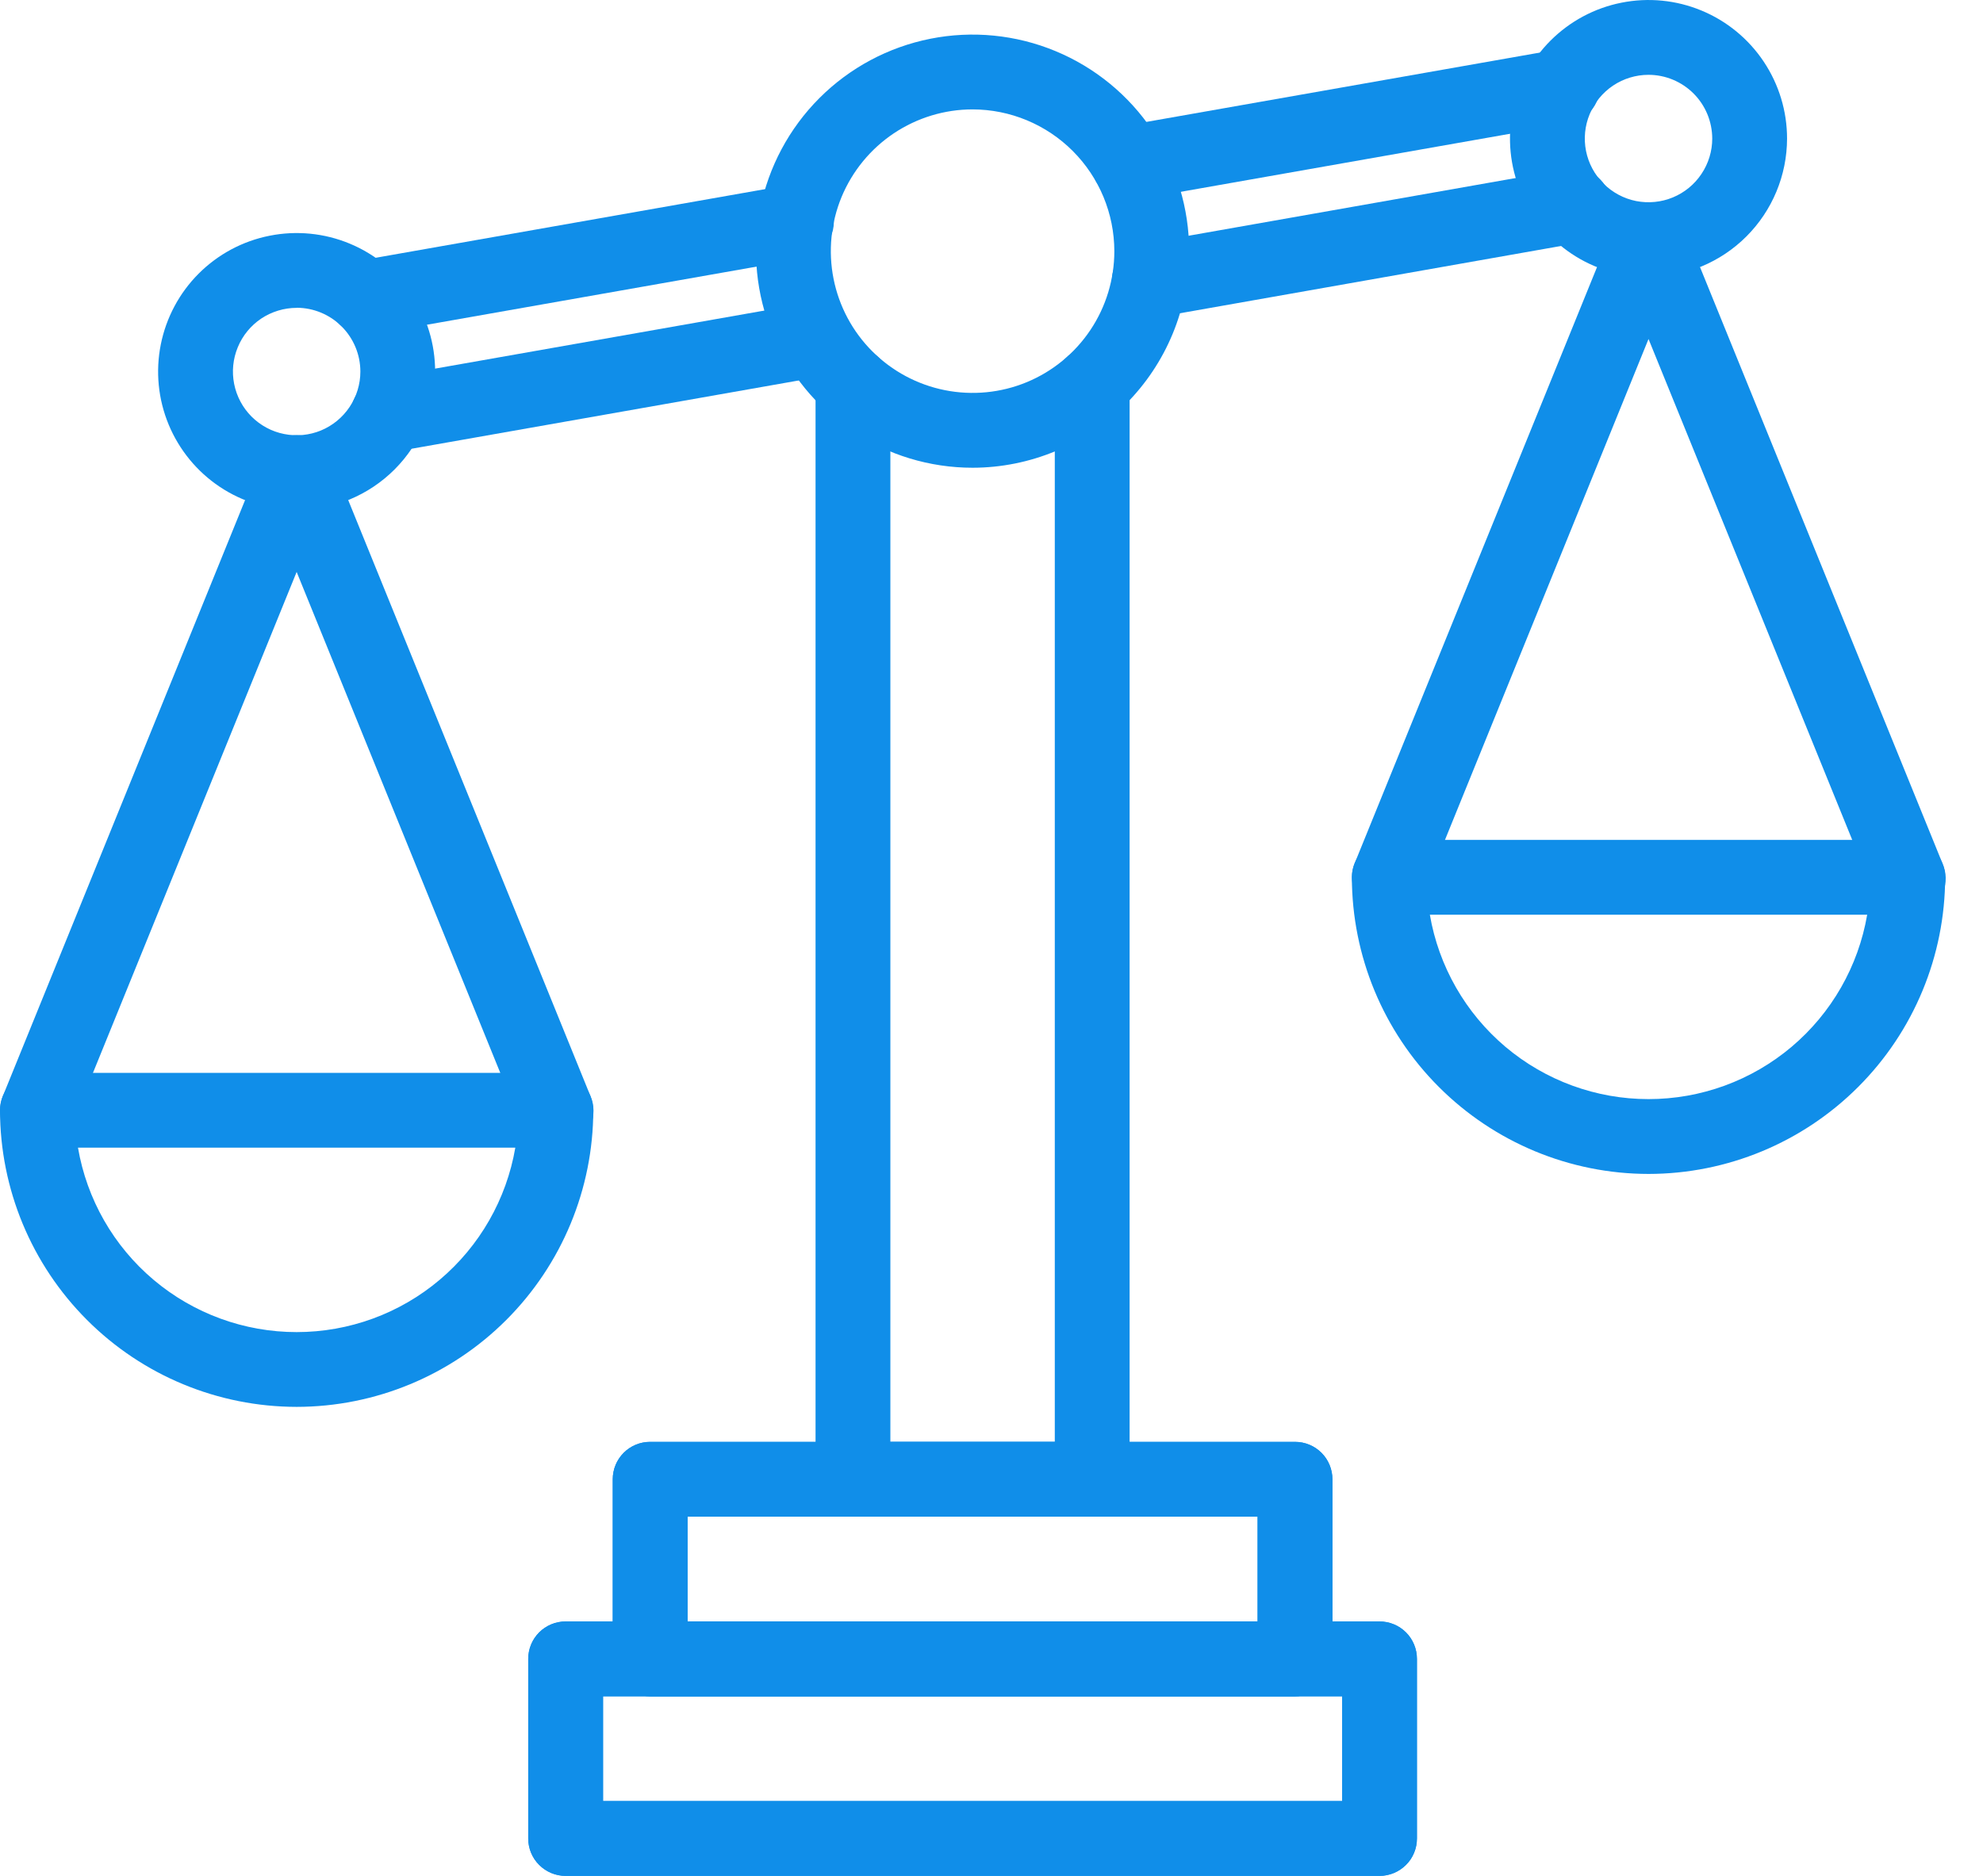
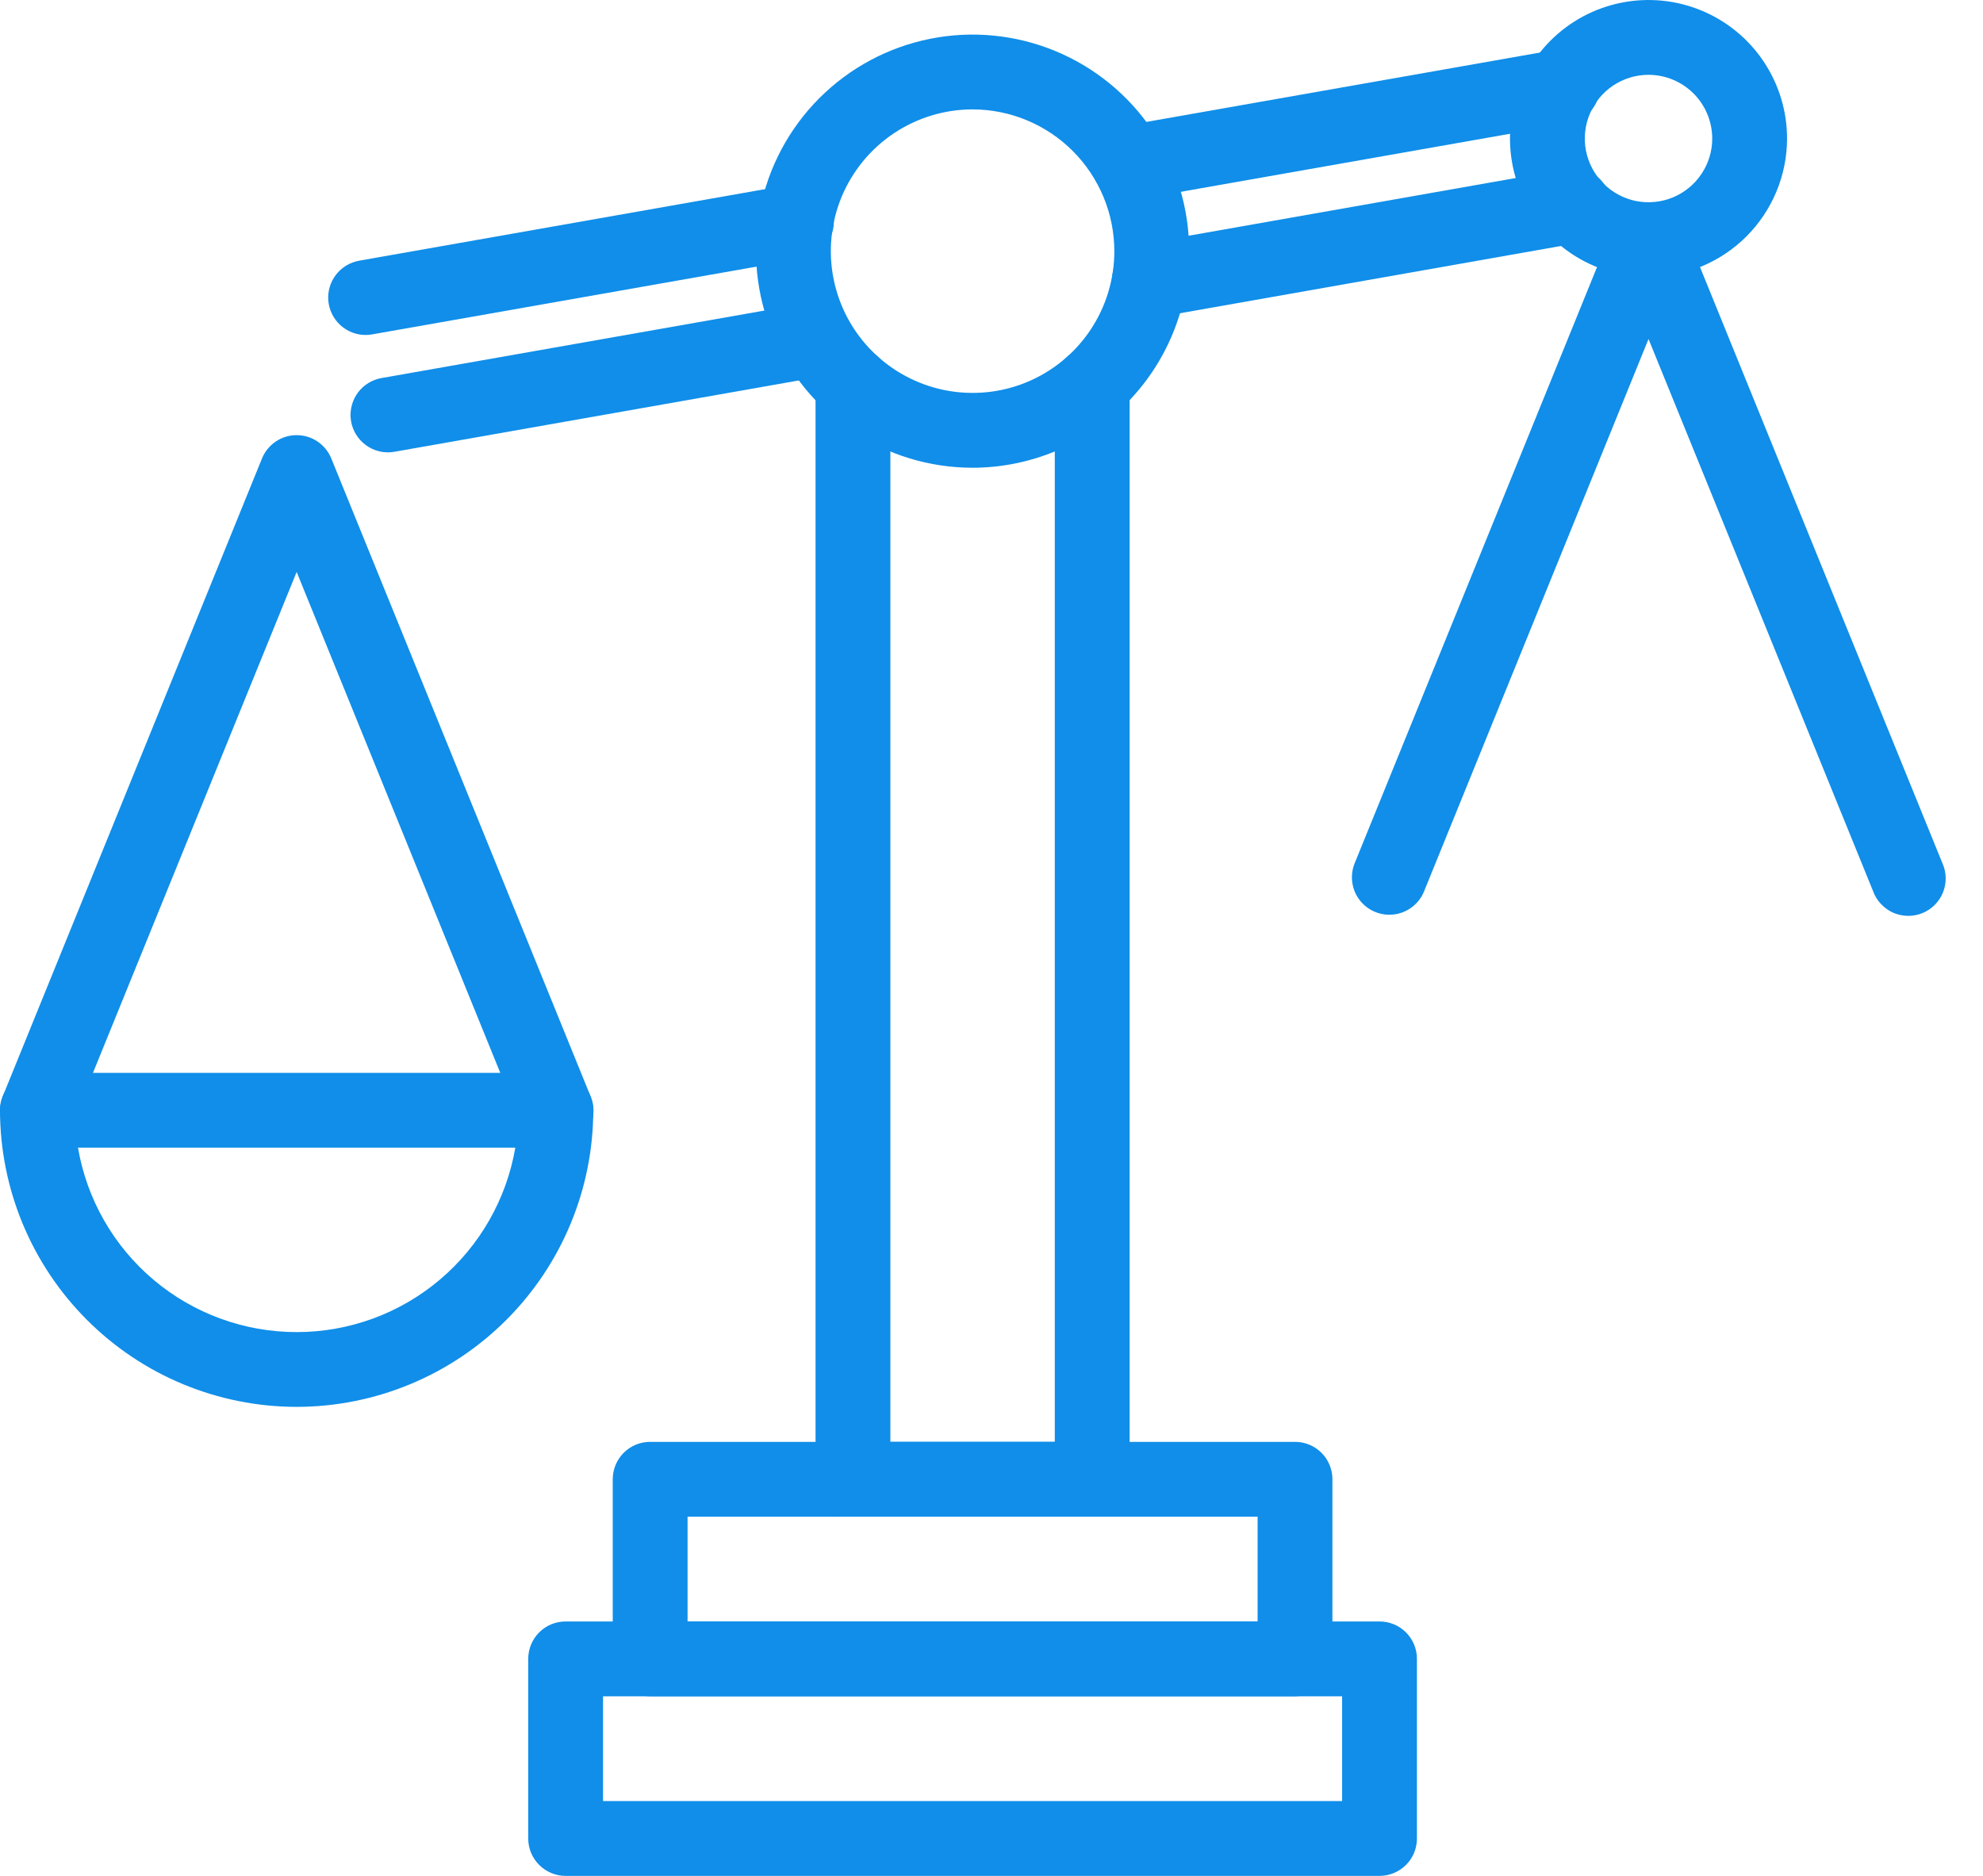
<svg xmlns="http://www.w3.org/2000/svg" width="37" height="35" viewBox="0 0 37 35" fill="none">
  <path d="M25.74 35H10.553C10.368 35 10.191 34.926 10.06 34.795C9.929 34.665 9.856 34.487 9.856 34.302V30.951C9.856 30.766 9.929 30.588 10.06 30.457C10.191 30.326 10.368 30.253 10.553 30.253H25.74C25.925 30.253 26.103 30.326 26.234 30.457C26.365 30.588 26.438 30.766 26.438 30.951V34.302C26.438 34.487 26.365 34.665 26.234 34.795C26.103 34.926 25.925 35 25.74 35ZM11.252 33.604H25.042V31.649H11.252V33.604Z" fill="#108EE9" />
-   <path d="M25.74 35H10.553C10.368 35 10.191 34.926 10.06 34.795C9.929 34.665 9.856 34.487 9.856 34.302V30.951C9.856 30.766 9.929 30.588 10.06 30.457C10.191 30.326 10.368 30.253 10.553 30.253H25.74C25.925 30.253 26.103 30.326 26.234 30.457C26.365 30.588 26.438 30.766 26.438 30.951V34.302C26.438 34.487 26.365 34.665 26.234 34.795C26.103 34.926 25.925 35 25.74 35ZM11.252 33.604H25.042V31.649H11.252V33.604Z" fill="#108EE9" />
-   <path d="M24.163 31.649H12.13C11.945 31.649 11.768 31.575 11.637 31.444C11.506 31.314 11.433 31.136 11.433 30.951V27.6C11.433 27.415 11.506 27.237 11.637 27.106C11.768 26.975 11.945 26.902 12.13 26.902H24.163C24.348 26.902 24.526 26.975 24.657 27.106C24.788 27.237 24.861 27.415 24.861 27.6V30.951C24.861 31.136 24.788 31.314 24.657 31.444C24.526 31.575 24.348 31.649 24.163 31.649ZM12.829 30.253H23.465V28.298H12.829V30.253Z" fill="#108EE9" />
  <path d="M24.163 31.649H12.13C11.945 31.649 11.768 31.575 11.637 31.444C11.506 31.314 11.433 31.136 11.433 30.951V27.6C11.433 27.415 11.506 27.237 11.637 27.106C11.768 26.975 11.945 26.902 12.13 26.902H24.163C24.348 26.902 24.526 26.975 24.657 27.106C24.788 27.237 24.861 27.415 24.861 27.6V30.951C24.861 31.136 24.788 31.314 24.657 31.444C24.526 31.575 24.348 31.649 24.163 31.649ZM12.829 30.253H23.465V28.298H12.829V30.253Z" fill="#108EE9" />
  <path d="M20.379 28.297H15.915C15.73 28.297 15.553 28.224 15.422 28.093C15.291 27.962 15.217 27.785 15.217 27.599V7.176C15.217 6.99 15.291 6.813 15.422 6.682C15.553 6.551 15.73 6.478 15.915 6.478C16.1 6.478 16.278 6.551 16.409 6.682C16.54 6.813 16.613 6.99 16.613 7.176V26.901H19.681V7.176C19.681 6.99 19.754 6.813 19.885 6.682C20.016 6.551 20.194 6.478 20.379 6.478C20.564 6.478 20.741 6.551 20.872 6.682C21.003 6.813 21.077 6.99 21.077 7.176V27.599C21.077 27.785 21.003 27.962 20.872 28.093C20.741 28.224 20.564 28.297 20.379 28.297Z" fill="#108EE9" />
  <path d="M18.147 8.727C17.348 8.727 16.567 8.49 15.902 8.046C15.238 7.602 14.72 6.971 14.414 6.233C14.108 5.494 14.028 4.682 14.184 3.898C14.34 3.114 14.725 2.394 15.29 1.829C15.855 1.264 16.575 0.879 17.359 0.723C18.142 0.567 18.955 0.647 19.693 0.953C20.432 1.259 21.063 1.777 21.507 2.441C21.951 3.106 22.188 3.887 22.188 4.686C22.186 5.758 21.76 6.785 21.003 7.542C20.245 8.3 19.218 8.726 18.147 8.727ZM18.147 2.041C17.624 2.041 17.113 2.197 16.678 2.487C16.243 2.778 15.904 3.191 15.703 3.674C15.503 4.157 15.451 4.689 15.553 5.202C15.655 5.715 15.907 6.187 16.277 6.556C16.647 6.926 17.118 7.178 17.631 7.28C18.144 7.382 18.676 7.33 19.159 7.13C19.642 6.93 20.055 6.591 20.346 6.156C20.637 5.721 20.792 5.209 20.792 4.686C20.791 3.985 20.512 3.313 20.016 2.817C19.52 2.321 18.848 2.042 18.147 2.041Z" fill="#108EE9" />
  <path d="M6.822 6.25C6.647 6.25 6.479 6.184 6.35 6.066C6.221 5.948 6.142 5.786 6.126 5.612C6.111 5.438 6.162 5.265 6.268 5.127C6.375 4.988 6.529 4.895 6.701 4.864L14.728 3.449C14.819 3.432 14.912 3.432 15.003 3.451C15.094 3.47 15.18 3.507 15.256 3.559C15.333 3.612 15.398 3.679 15.448 3.757C15.498 3.835 15.532 3.922 15.548 4.013C15.564 4.105 15.562 4.198 15.542 4.289C15.521 4.379 15.483 4.464 15.429 4.54C15.375 4.615 15.307 4.679 15.228 4.728C15.149 4.777 15.062 4.809 14.97 4.824L6.943 6.239C6.903 6.246 6.863 6.25 6.822 6.25Z" fill="#108EE9" />
  <path d="M7.238 8.44C7.064 8.44 6.895 8.374 6.767 8.256C6.638 8.138 6.558 7.976 6.543 7.802C6.528 7.628 6.579 7.455 6.685 7.316C6.791 7.178 6.946 7.084 7.118 7.054L15.115 5.644C15.296 5.614 15.482 5.657 15.632 5.764C15.781 5.87 15.883 6.032 15.915 6.213C15.946 6.394 15.905 6.58 15.801 6.731C15.696 6.882 15.536 6.985 15.355 7.019L7.36 8.429C7.32 8.436 7.279 8.44 7.238 8.44Z" fill="#108EE9" />
  <path d="M21.444 5.935C21.27 5.935 21.101 5.869 20.973 5.751C20.844 5.633 20.764 5.471 20.749 5.297C20.734 5.123 20.785 4.95 20.891 4.812C20.997 4.673 21.152 4.58 21.324 4.549L29.231 3.154C29.322 3.136 29.416 3.137 29.506 3.156C29.597 3.175 29.682 3.212 29.759 3.264C29.835 3.317 29.9 3.384 29.95 3.462C30 3.54 30.034 3.627 30.05 3.718C30.066 3.809 30.064 3.902 30.043 3.992C30.023 4.083 29.985 4.168 29.931 4.243C29.878 4.319 29.81 4.383 29.731 4.432C29.653 4.481 29.565 4.513 29.474 4.528L21.567 5.924C21.526 5.931 21.485 5.935 21.444 5.935Z" fill="#108EE9" />
  <path d="M21.057 3.74C20.883 3.739 20.715 3.673 20.586 3.555C20.458 3.437 20.379 3.275 20.364 3.101C20.349 2.927 20.4 2.754 20.506 2.616C20.613 2.478 20.767 2.384 20.939 2.354L29.021 0.93C29.112 0.912 29.205 0.913 29.296 0.931C29.387 0.95 29.473 0.987 29.549 1.04C29.626 1.092 29.691 1.159 29.741 1.237C29.791 1.315 29.825 1.402 29.841 1.494C29.857 1.585 29.855 1.679 29.834 1.769C29.814 1.859 29.776 1.945 29.722 2.02C29.668 2.096 29.6 2.16 29.521 2.208C29.442 2.257 29.354 2.29 29.263 2.304L21.179 3.729C21.139 3.736 21.098 3.74 21.057 3.74Z" fill="#108EE9" />
-   <path d="M5.535 9.517C5.024 9.517 4.524 9.366 4.099 9.082C3.674 8.798 3.343 8.394 3.147 7.922C2.951 7.449 2.9 6.93 3 6.428C3.1 5.927 3.346 5.466 3.707 5.105C4.069 4.743 4.529 4.497 5.031 4.398C5.532 4.298 6.052 4.349 6.524 4.545C6.996 4.74 7.4 5.072 7.684 5.497C7.968 5.922 8.119 6.421 8.119 6.933C8.119 7.618 7.846 8.275 7.362 8.759C6.877 9.244 6.22 9.516 5.535 9.517ZM5.535 5.744C5.3 5.744 5.07 5.814 4.874 5.944C4.679 6.075 4.527 6.26 4.437 6.478C4.347 6.695 4.323 6.934 4.369 7.164C4.415 7.395 4.528 7.607 4.694 7.773C4.861 7.939 5.072 8.053 5.303 8.098C5.534 8.144 5.773 8.121 5.99 8.031C6.207 7.941 6.393 7.788 6.523 7.593C6.654 7.397 6.724 7.168 6.724 6.933C6.724 6.617 6.598 6.315 6.375 6.091C6.153 5.868 5.85 5.743 5.535 5.742V5.744Z" fill="#108EE9" />
  <path d="M0.698 21.413C0.584 21.413 0.471 21.385 0.371 21.331C0.27 21.277 0.184 21.2 0.12 21.105C0.056 21.01 0.017 20.901 0.005 20.788C-0.007 20.674 0.009 20.559 0.052 20.453L4.888 8.555C4.94 8.426 5.03 8.316 5.145 8.238C5.26 8.16 5.396 8.119 5.535 8.119C5.674 8.119 5.81 8.16 5.925 8.238C6.04 8.316 6.13 8.426 6.182 8.555L11.018 20.452C11.054 20.537 11.073 20.629 11.074 20.721C11.074 20.814 11.056 20.906 11.021 20.991C10.986 21.077 10.934 21.155 10.868 21.22C10.803 21.285 10.725 21.337 10.639 21.372C10.553 21.407 10.461 21.424 10.368 21.423C10.276 21.422 10.184 21.403 10.099 21.366C10.014 21.329 9.937 21.276 9.873 21.209C9.809 21.143 9.759 21.064 9.725 20.978L5.535 10.671L1.344 20.978C1.292 21.106 1.203 21.216 1.088 21.294C0.972 21.372 0.837 21.413 0.698 21.413Z" fill="#108EE9" />
  <path d="M5.535 26.249C4.067 26.248 2.66 25.665 1.623 24.627C0.585 23.589 0.002 22.183 0 20.715C0 20.53 0.074 20.352 0.204 20.221C0.335 20.091 0.513 20.017 0.698 20.017H10.372C10.557 20.017 10.734 20.091 10.865 20.221C10.996 20.352 11.07 20.53 11.07 20.715C11.068 22.183 10.485 23.589 9.447 24.627C8.409 25.665 7.002 26.248 5.535 26.249ZM1.455 21.413C1.62 22.376 2.119 23.249 2.866 23.879C3.613 24.509 4.558 24.854 5.535 24.854C6.512 24.854 7.457 24.509 8.203 23.879C8.95 23.249 9.45 22.376 9.615 21.413H1.455Z" fill="#108EE9" />
  <path d="M30.759 5.169C30.248 5.169 29.748 5.018 29.323 4.734C28.898 4.45 28.567 4.046 28.371 3.574C28.175 3.101 28.124 2.582 28.224 2.08C28.324 1.579 28.57 1.118 28.931 0.757C29.293 0.396 29.753 0.149 30.255 0.05C30.756 -0.05 31.276 0.001 31.748 0.197C32.22 0.392 32.624 0.724 32.908 1.149C33.192 1.574 33.344 2.073 33.344 2.585C33.343 3.27 33.07 3.927 32.586 4.411C32.101 4.896 31.444 5.168 30.759 5.169ZM30.759 1.396C30.524 1.396 30.294 1.466 30.099 1.596C29.903 1.727 29.751 1.913 29.661 2.13C29.571 2.347 29.547 2.586 29.593 2.817C29.639 3.047 29.752 3.259 29.919 3.425C30.085 3.591 30.297 3.705 30.527 3.751C30.758 3.796 30.997 3.773 31.214 3.683C31.431 3.593 31.617 3.441 31.747 3.245C31.878 3.05 31.948 2.82 31.948 2.585C31.947 2.269 31.822 1.967 31.599 1.744C31.376 1.522 31.074 1.396 30.759 1.396Z" fill="#108EE9" />
  <path d="M25.922 17.067C25.808 17.067 25.696 17.038 25.595 16.985C25.494 16.931 25.408 16.853 25.344 16.759C25.28 16.664 25.241 16.555 25.229 16.441C25.217 16.328 25.233 16.213 25.276 16.107L30.113 4.209C30.165 4.08 30.254 3.97 30.369 3.893C30.485 3.815 30.62 3.774 30.759 3.774C30.898 3.774 31.034 3.815 31.149 3.893C31.264 3.97 31.353 4.08 31.405 4.209L36.242 16.104C36.281 16.19 36.302 16.282 36.304 16.376C36.306 16.47 36.288 16.563 36.254 16.65C36.219 16.737 36.166 16.817 36.1 16.883C36.034 16.95 35.955 17.002 35.868 17.037C35.781 17.072 35.688 17.09 35.594 17.088C35.5 17.086 35.407 17.066 35.321 17.028C35.236 16.989 35.159 16.934 35.095 16.865C35.031 16.797 34.981 16.716 34.949 16.627L30.759 6.325L26.571 16.631C26.519 16.76 26.429 16.871 26.313 16.948C26.198 17.026 26.061 17.067 25.922 17.067Z" fill="#108EE9" />
-   <path d="M30.759 21.903C29.292 21.902 27.885 21.318 26.847 20.28C25.809 19.243 25.226 17.836 25.224 16.368C25.224 16.183 25.298 16.006 25.429 15.875C25.56 15.744 25.737 15.67 25.922 15.67H35.596C35.781 15.67 35.959 15.744 36.089 15.875C36.22 16.006 36.294 16.183 36.294 16.368C36.292 17.836 35.709 19.243 34.671 20.28C33.633 21.318 32.227 21.902 30.759 21.903ZM26.679 17.066C26.844 18.029 27.344 18.902 28.09 19.532C28.837 20.162 29.782 20.507 30.759 20.507C31.736 20.507 32.681 20.162 33.428 19.532C34.174 18.902 34.674 18.029 34.839 17.066H26.679Z" fill="#108EE9" />
</svg>